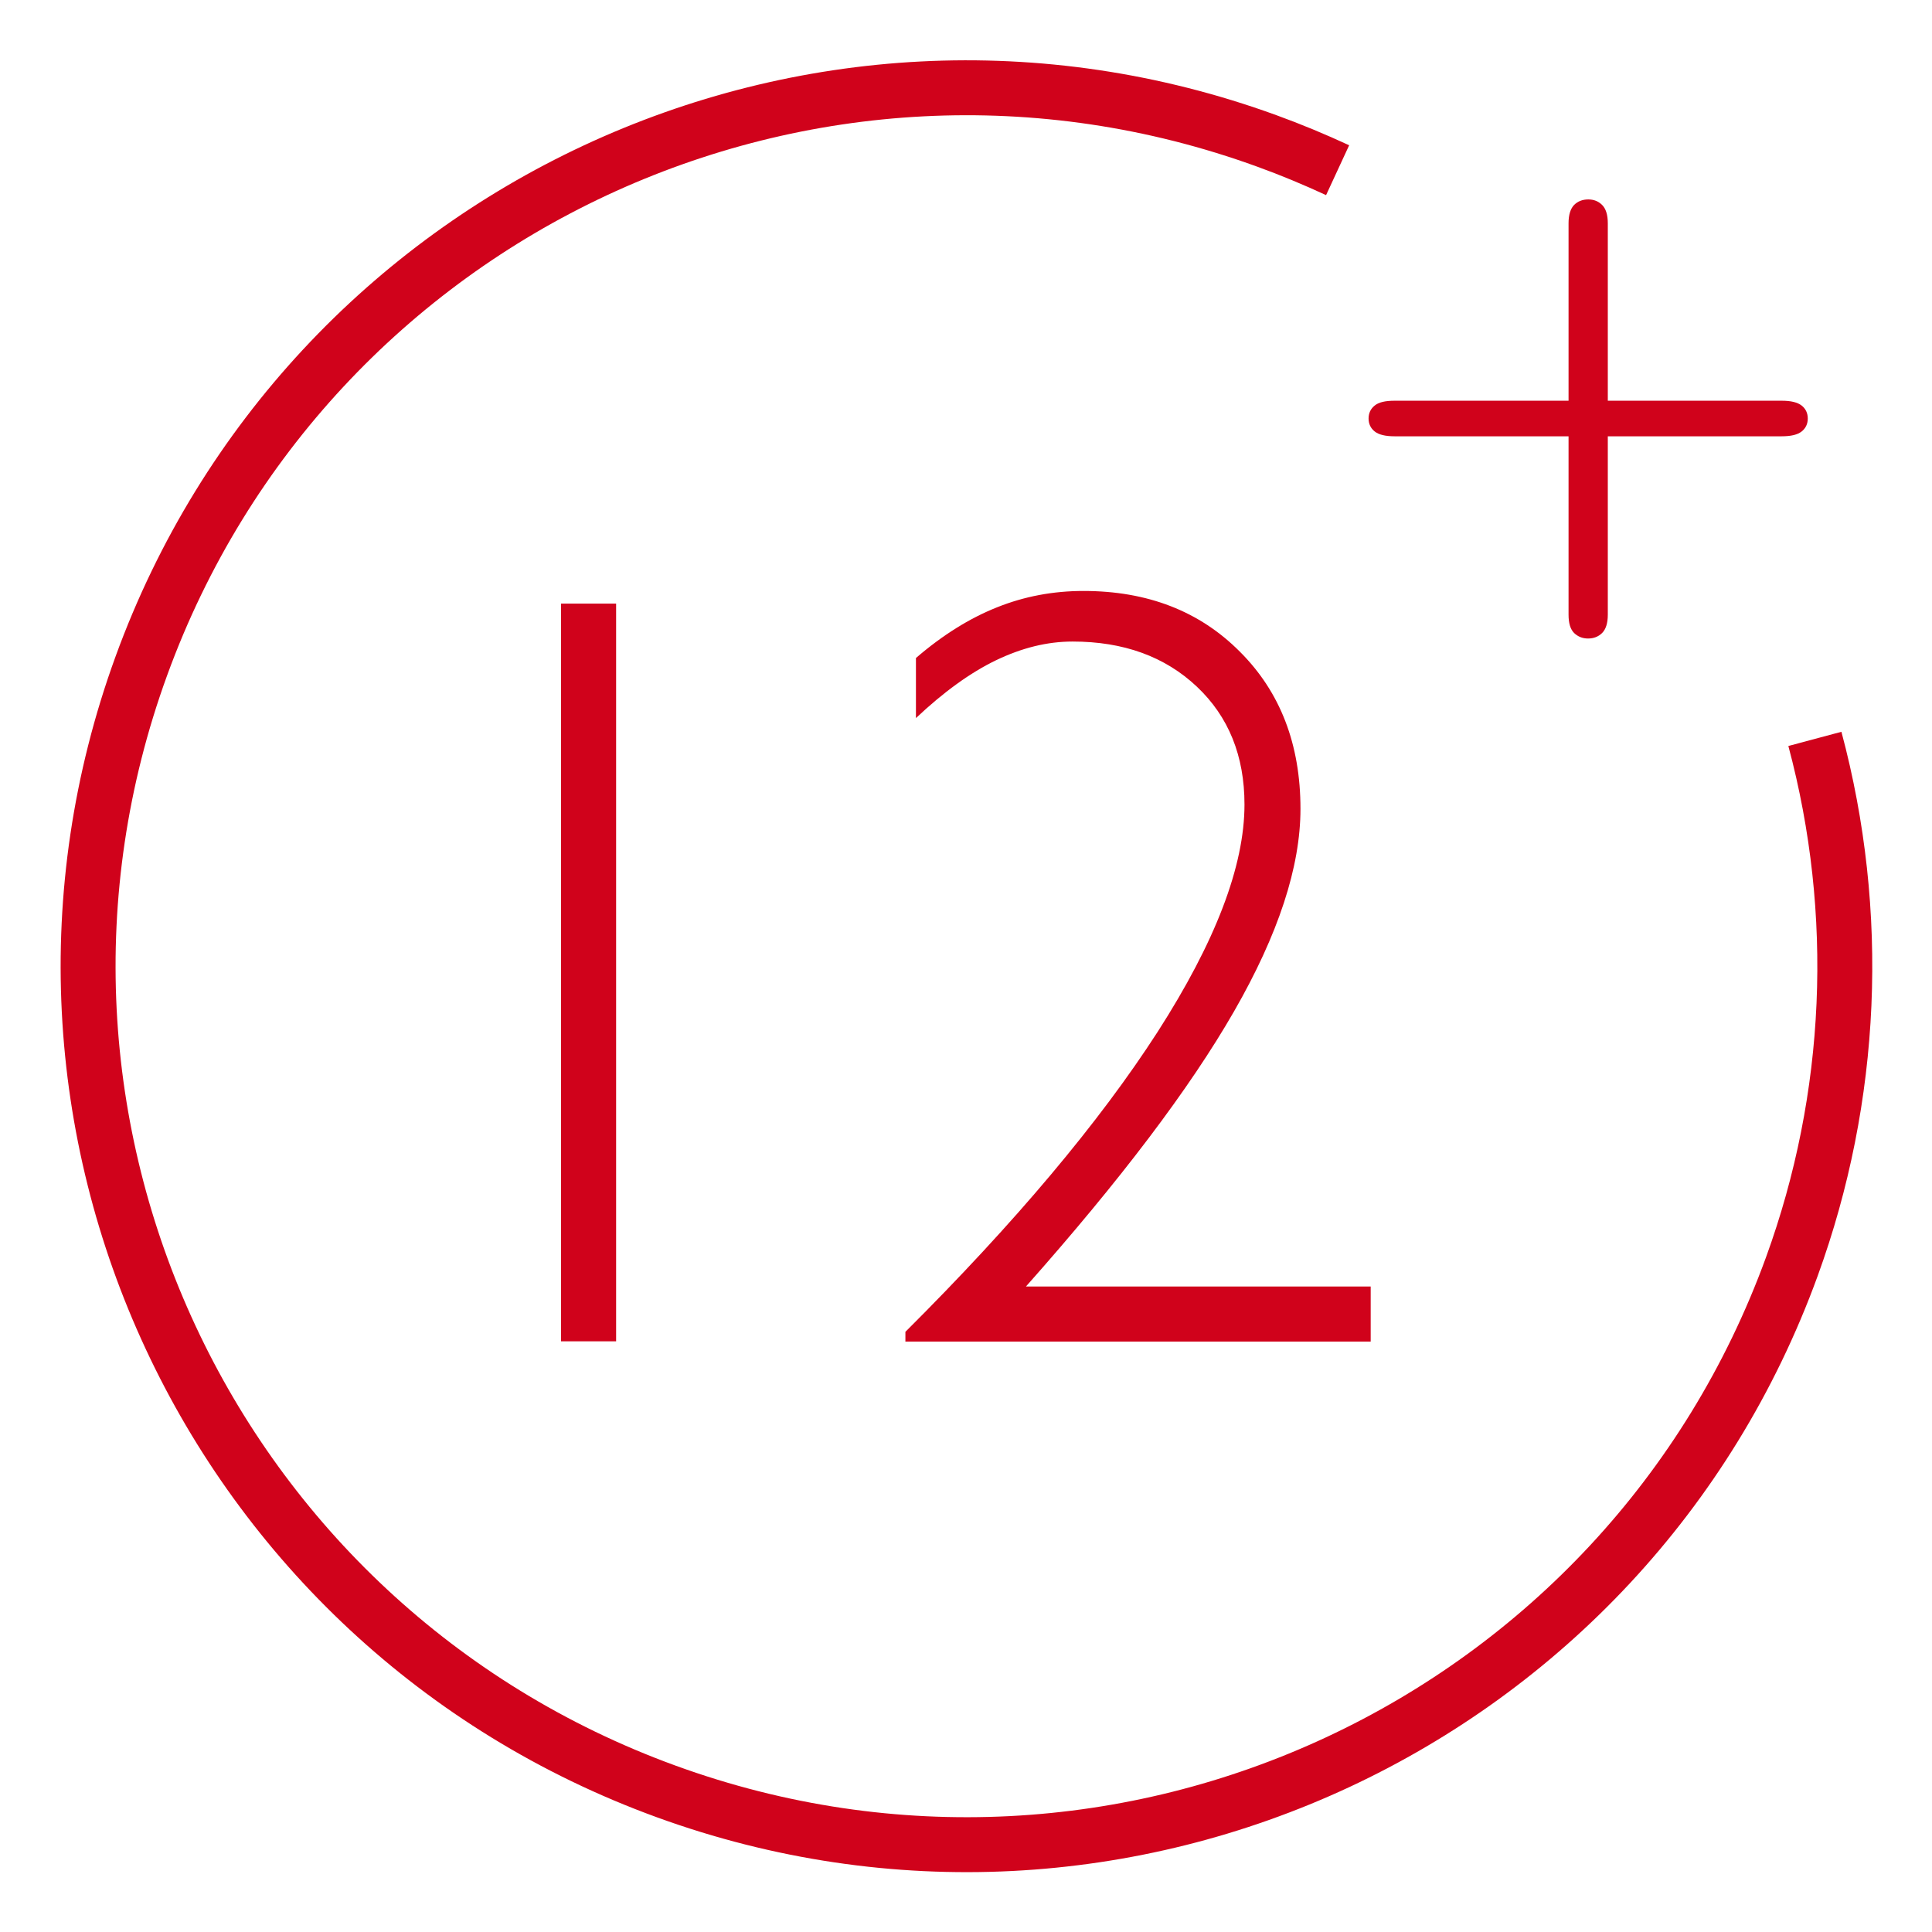
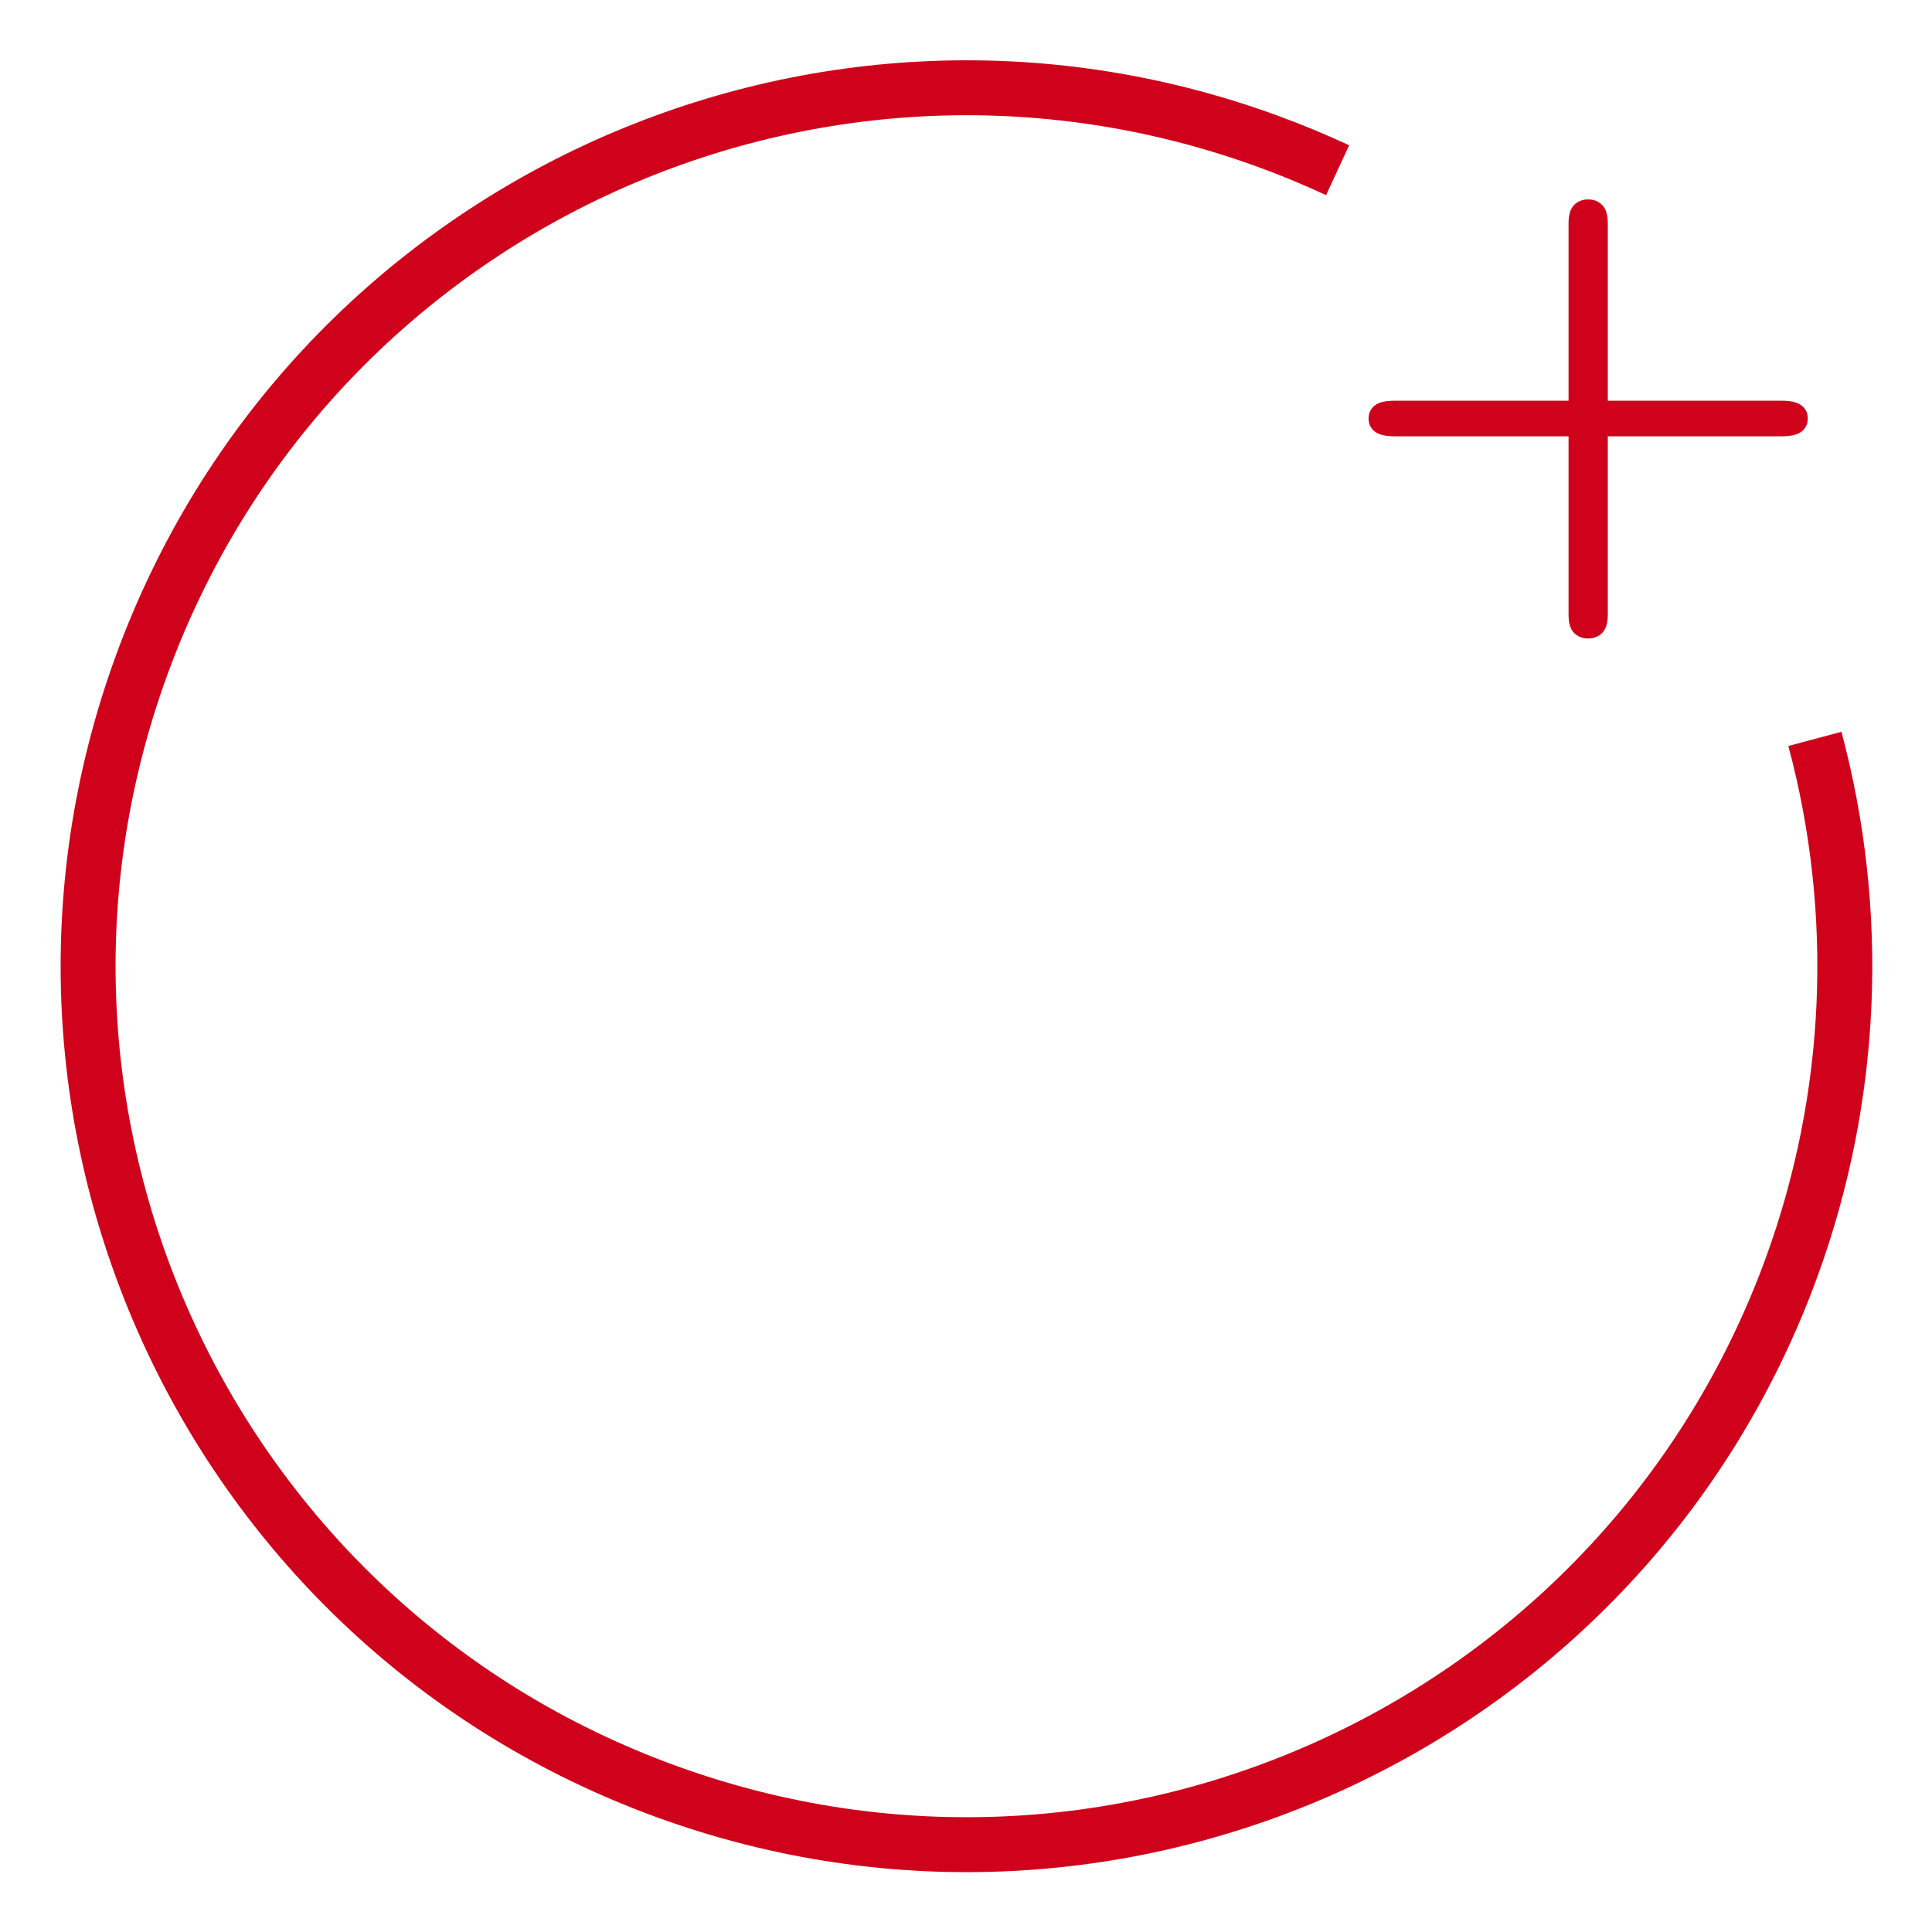
<svg xmlns="http://www.w3.org/2000/svg" xml:space="preserve" width="0.147in" height="0.147in" version="1.1" style="shape-rendering:geometricPrecision; text-rendering:geometricPrecision; image-rendering:optimizeQuality; fill-rule:evenodd; clip-rule:evenodd" viewBox="0 0 146.66 146.66">
  <defs>
    <style type="text/css">
   
    .str0 {stroke:#D0021B;stroke-width:4.17;stroke-miterlimit:2.613}
    .fil1 {fill:none}
    .fil0 {fill:#D0021B;fill-rule:nonzero}
   
  </style>
  </defs>
  <g id="Слой_x0020_1">
    <path class="fil0" d="M122.05 33.12l0 13.54c0,0.65 -0.15,1.11 -0.43,1.39 -0.28,0.28 -0.64,0.42 -1.07,0.42 -0.43,0 -0.78,-0.15 -1.06,-0.42 -0.28,-0.28 -0.42,-0.74 -0.42,-1.39l0 -13.54 -13.2 0c-0.7,0 -1.21,-0.12 -1.52,-0.37 -0.3,-0.24 -0.46,-0.57 -0.46,-0.98 0,-0.41 0.16,-0.74 0.46,-0.98 0.31,-0.26 0.82,-0.37 1.52,-0.37l13.2 0 0 -13.47c0,-0.65 0.15,-1.11 0.42,-1.39 0.28,-0.28 0.64,-0.42 1.08,-0.42 0.42,0 0.77,0.14 1.05,0.42 0.28,0.28 0.43,0.74 0.43,1.39l0 13.47 13.19 0c0.72,0 1.21,0.12 1.53,0.37 0.3,0.24 0.46,0.57 0.46,0.98 0,0.41 -0.16,0.74 -0.46,0.98 -0.31,0.25 -0.81,0.37 -1.53,0.37l-13.19 0z" />
-     <path class="fil0" d="M42.59 101.82l0 -56 4.18 0 0 56 -4.18 0zm26.14 0l0 -0.72c8.35,-8.32 14.73,-15.92 19.14,-22.76 4.4,-6.85 6.6,-12.6 6.6,-17.27 0,-3.68 -1.2,-6.67 -3.62,-8.95 -2.42,-2.28 -5.56,-3.42 -9.43,-3.42 -1.93,0 -3.85,0.48 -5.81,1.42 -1.95,0.94 -3.98,2.41 -6.08,4.39l0 -4.56c2.02,-1.74 4.07,-3.02 6.16,-3.85 2.07,-0.83 4.26,-1.24 6.56,-1.24 4.85,0 8.81,1.53 11.87,4.61 3.07,3.06 4.6,7.04 4.6,11.93 0,4.4 -1.68,9.52 -5.04,15.37 -3.36,5.85 -8.62,12.8 -15.8,20.89l26.17 0 0 4.18 -35.33 0z" />
    <path class="fil1 str0" d="M137.77 56.09c3.54,13.22 2.93,27.2 -1.75,40.06 -12.59,34.6 -50.85,52.44 -85.45,39.84 -34.6,-12.59 -52.44,-50.85 -39.84,-85.44 12.59,-34.6 50.85,-52.44 85.44,-39.85 1.82,0.66 3.62,1.41 5.37,2.22" />
  </g>
</svg>